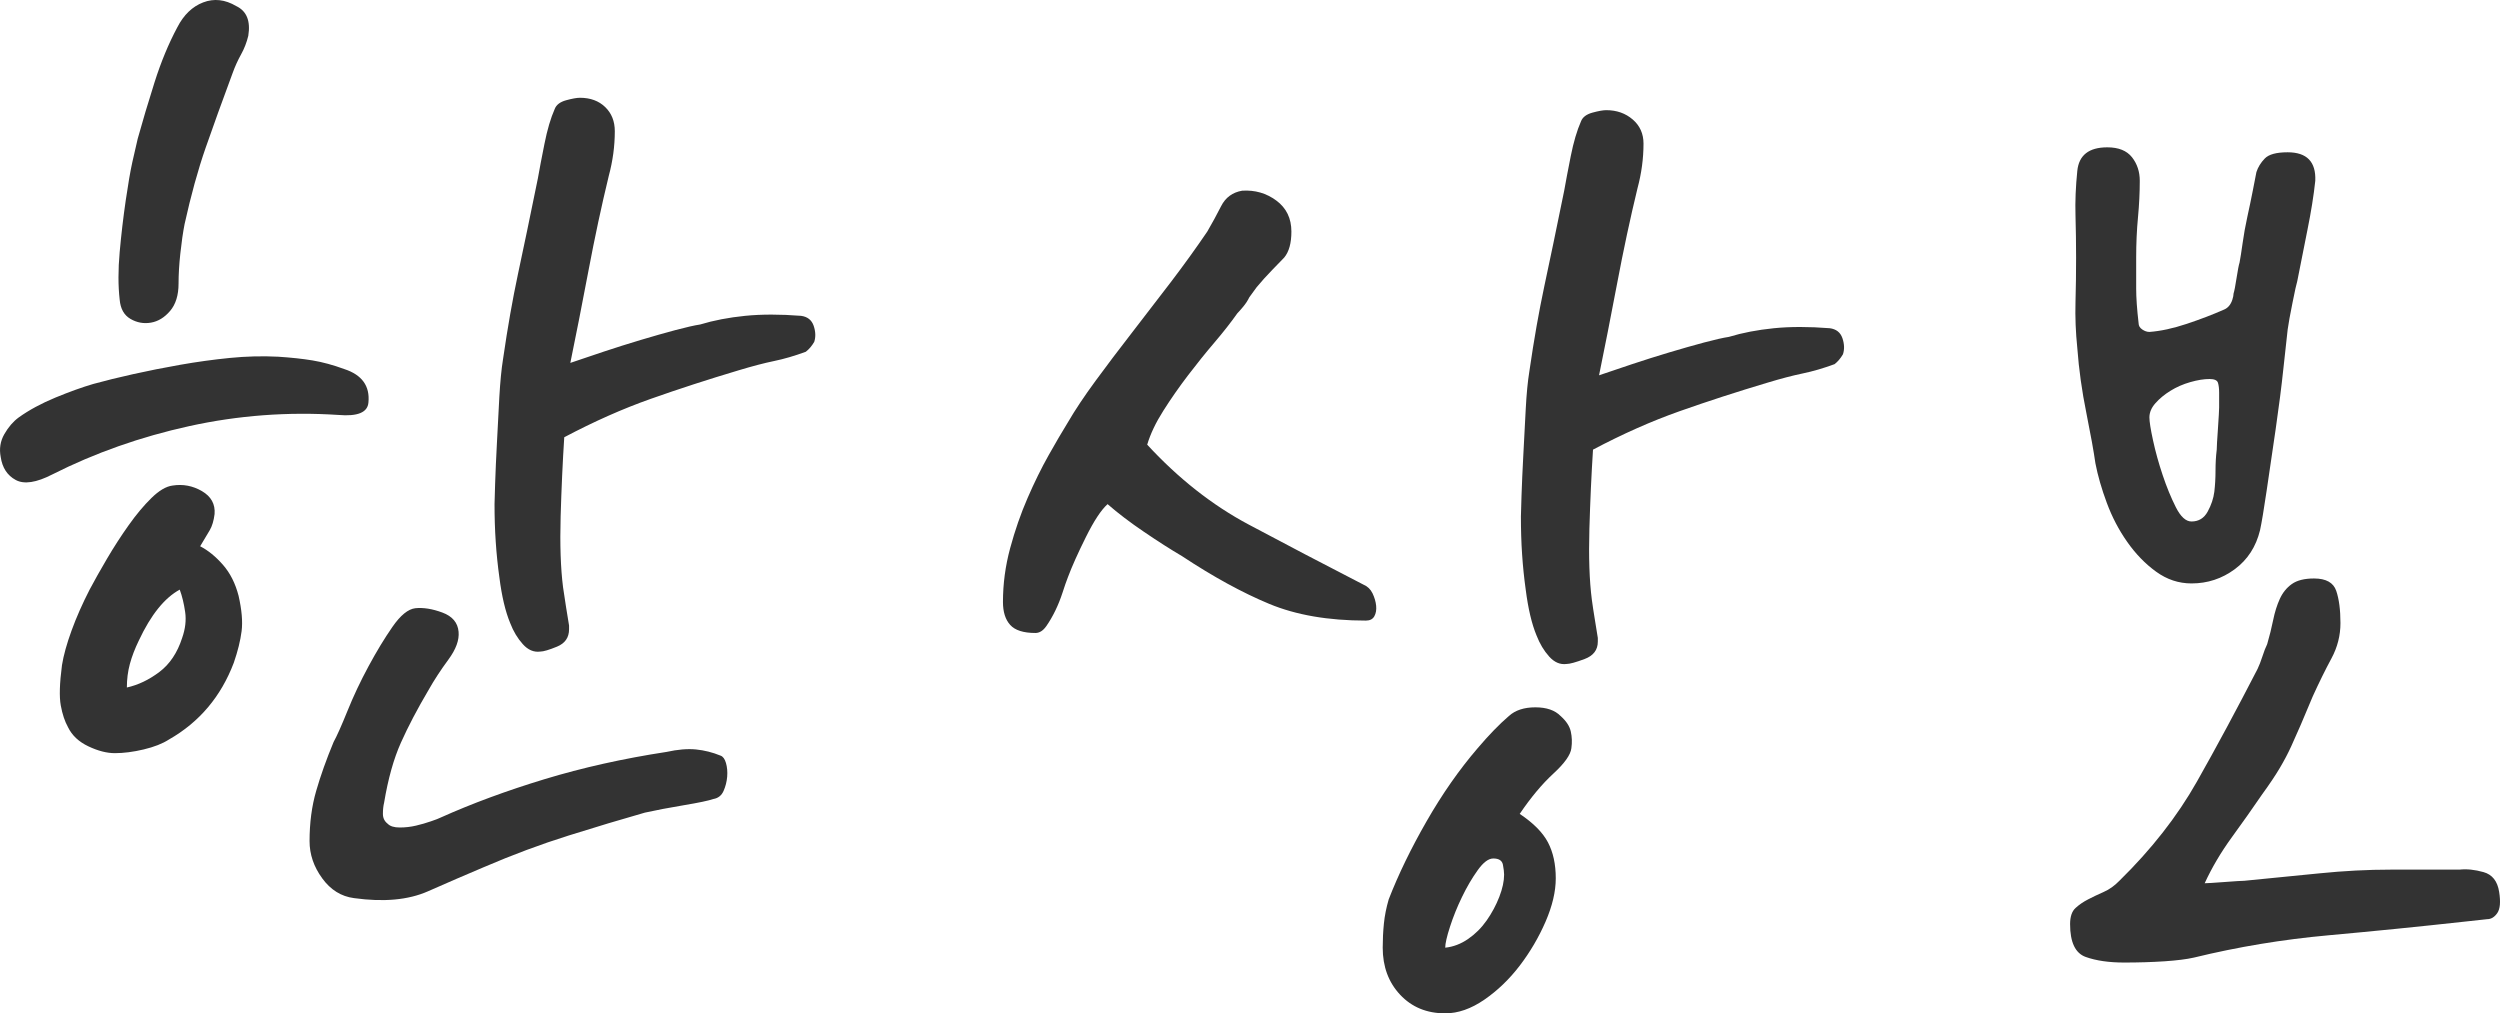
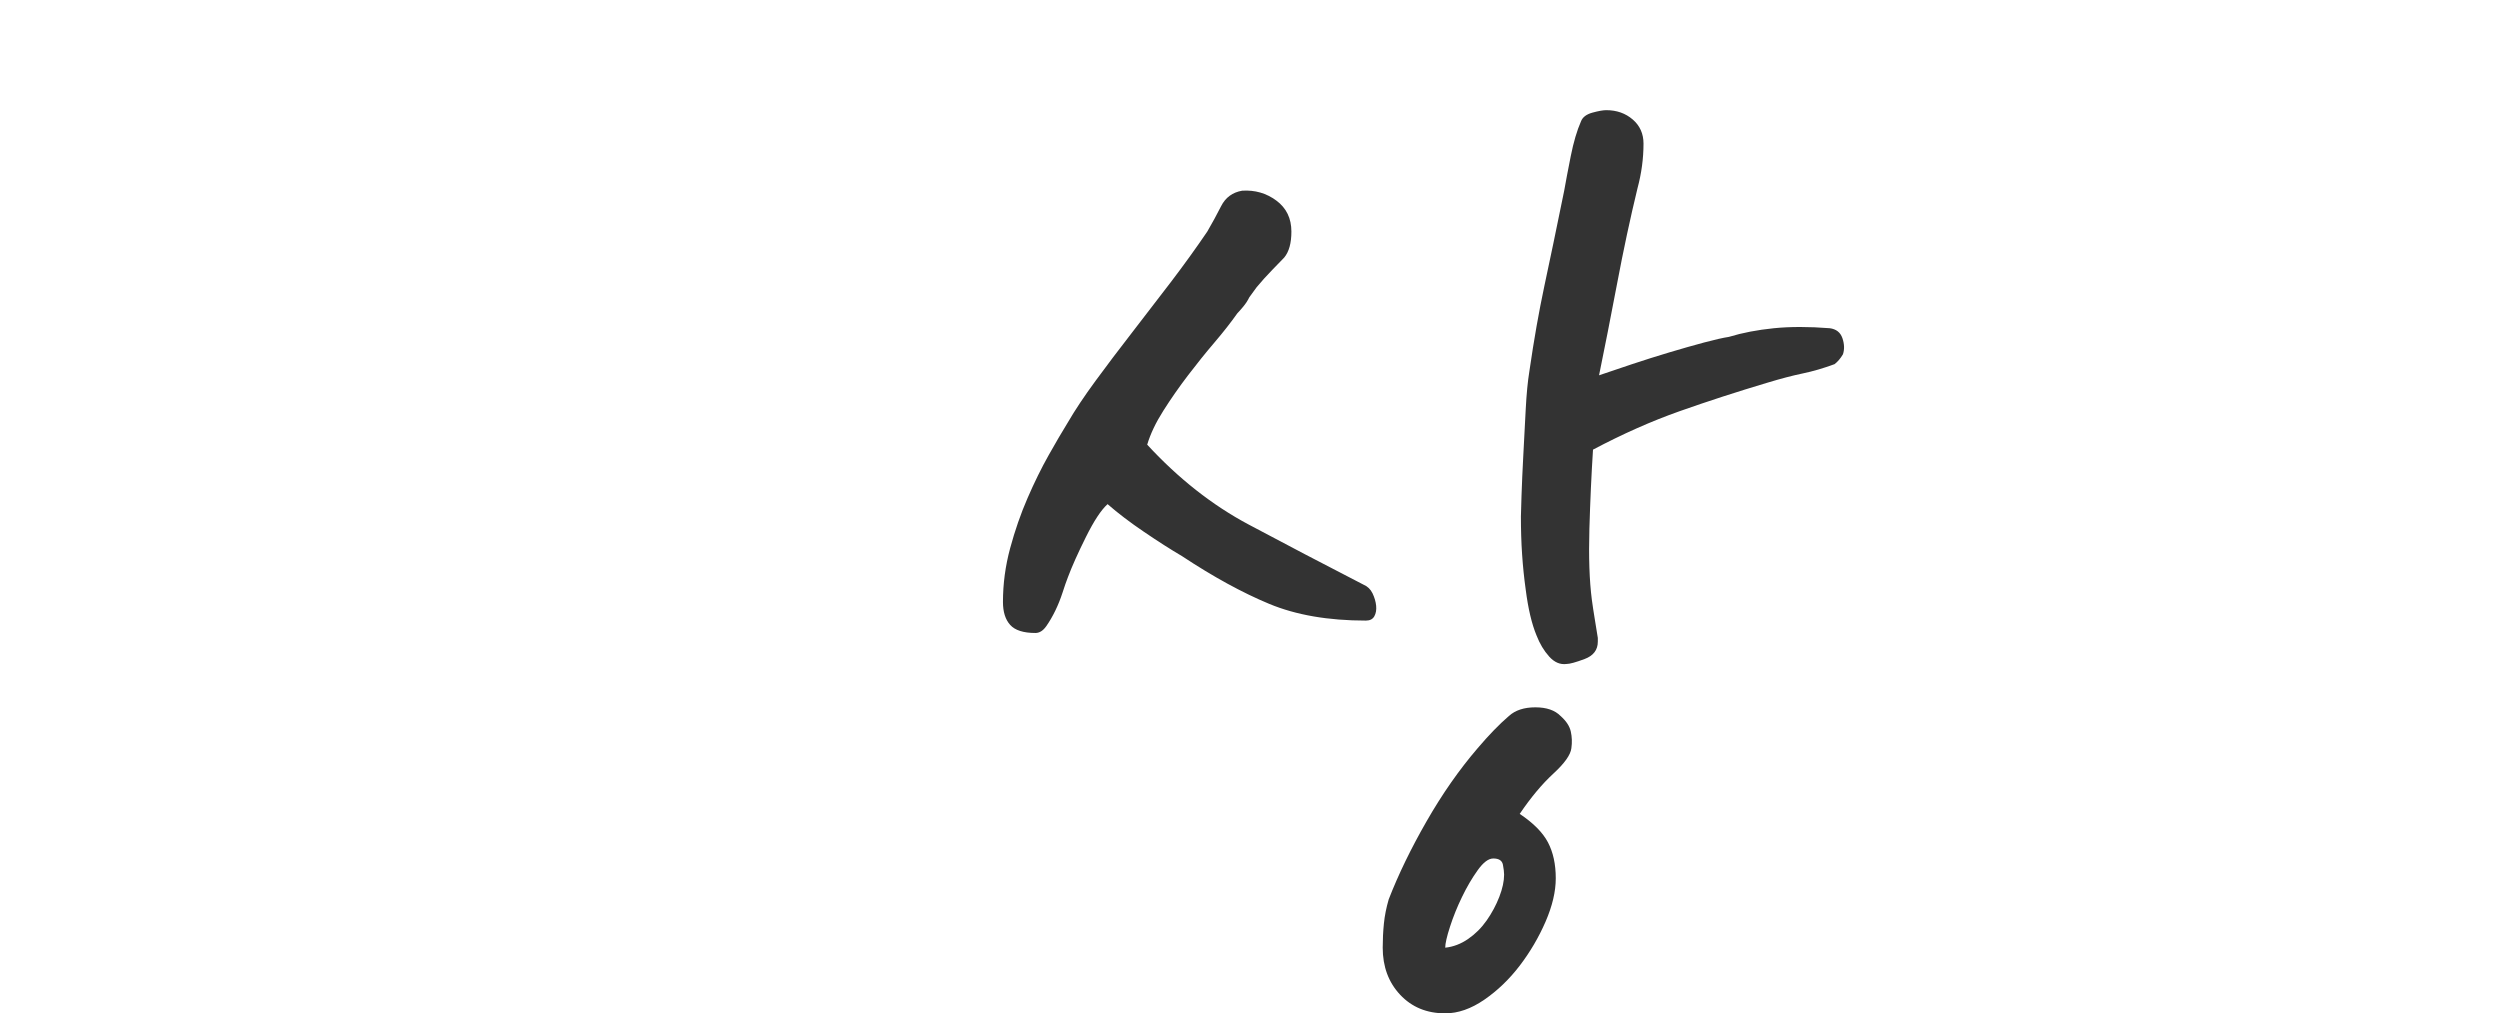
<svg xmlns="http://www.w3.org/2000/svg" version="1.1" id="Layer_1" x="0px" y="0px" width="100.894px" height="40.896px" viewBox="0 0 100.894 40.896" enable-background="new 0 0 100.894 40.896" xml:space="preserve">
  <g>
-     <path fill="#333333" d="M3.763,15.496c0.485-0.133,1.026-0.267,1.625-0.4c0.598-0.133,1.229-0.258,1.892-0.375   c0.662-0.117,1.325-0.208,1.988-0.275c0.663-0.066,1.317-0.083,1.964-0.05c0.517,0.034,0.978,0.083,1.382,0.15   c0.404,0.067,0.832,0.184,1.285,0.35c0.711,0.233,1.035,0.684,0.97,1.35c-0.033,0.4-0.437,0.567-1.212,0.5   c-2.037-0.133-4.042,0.017-6.014,0.45c-1.973,0.434-3.815,1.084-5.529,1.95c-0.647,0.333-1.14,0.409-1.479,0.225   c-0.339-0.183-0.542-0.492-0.606-0.925c-0.065-0.333-0.017-0.641,0.146-0.925c0.162-0.283,0.355-0.508,0.582-0.675   c0.42-0.3,0.914-0.566,1.479-0.8C2.8,15.813,3.31,15.629,3.763,15.496z M2.744,29.346c-0.13-0.233-0.227-0.525-0.291-0.875   c-0.065-0.35-0.048-0.892,0.048-1.625c0.064-0.4,0.194-0.867,0.388-1.4c0.194-0.533,0.437-1.083,0.728-1.65   c0.194-0.366,0.428-0.783,0.703-1.25c0.274-0.466,0.565-0.917,0.873-1.35c0.307-0.433,0.614-0.8,0.921-1.1   c0.307-0.3,0.59-0.467,0.849-0.5c0.42-0.066,0.816,0.008,1.188,0.225c0.371,0.217,0.541,0.525,0.509,0.925   c-0.033,0.267-0.097,0.483-0.194,0.65c-0.097,0.167-0.227,0.384-0.388,0.65c0.323,0.167,0.63,0.417,0.921,0.75   c0.291,0.333,0.501,0.75,0.63,1.25c0.129,0.567,0.17,1.042,0.122,1.425c-0.049,0.383-0.154,0.809-0.315,1.275   c-0.518,1.367-1.391,2.4-2.619,3.1c-0.259,0.167-0.599,0.3-1.018,0.4c-0.421,0.1-0.809,0.15-1.164,0.15   c-0.324,0-0.679-0.091-1.067-0.275C3.181,29.938,2.905,29.68,2.744,29.346z M7.206,11.446c0,0.467-0.114,0.834-0.339,1.1   c-0.227,0.267-0.485,0.425-0.776,0.475c-0.291,0.05-0.566,0-0.824-0.15c-0.259-0.15-0.405-0.408-0.437-0.775   c-0.065-0.566-0.065-1.208,0-1.925c0.064-0.716,0.146-1.408,0.243-2.075c0.097-0.667,0.186-1.183,0.267-1.55   c0.08-0.366,0.153-0.683,0.218-0.95c0.194-0.7,0.42-1.458,0.679-2.275c0.259-0.816,0.565-1.558,0.922-2.225   c0.258-0.5,0.606-0.833,1.042-1c0.437-0.167,0.881-0.117,1.334,0.15c0.42,0.2,0.582,0.6,0.485,1.2   c-0.065,0.268-0.162,0.518-0.291,0.75C9.599,2.43,9.485,2.68,9.389,2.946C8.968,4.08,8.604,5.088,8.297,5.971   C7.99,6.854,7.707,7.879,7.449,9.046c-0.065,0.333-0.122,0.725-0.17,1.175C7.23,10.671,7.206,11.08,7.206,11.446z M7.254,23.796   c-0.614,0.333-1.164,1.017-1.649,2.05c-0.162,0.333-0.283,0.65-0.364,0.95c-0.081,0.3-0.121,0.617-0.121,0.95   c0.452-0.1,0.889-0.308,1.31-0.625c0.42-0.316,0.728-0.775,0.921-1.375c0.129-0.367,0.17-0.716,0.121-1.05   C7.424,24.363,7.352,24.063,7.254,23.796z M12.493,33.946c0-0.732,0.088-1.408,0.267-2.025c0.177-0.616,0.412-1.275,0.703-1.975   c0.129-0.232,0.315-0.65,0.558-1.25c0.242-0.6,0.525-1.2,0.849-1.8c0.323-0.6,0.646-1.133,0.97-1.6   c0.323-0.466,0.631-0.716,0.922-0.75c0.323-0.033,0.687,0.025,1.091,0.175c0.404,0.15,0.622,0.408,0.654,0.775   c0.032,0.333-0.105,0.708-0.412,1.125c-0.308,0.417-0.574,0.825-0.8,1.225c-0.453,0.767-0.824,1.475-1.115,2.125   c-0.291,0.65-0.518,1.458-0.679,2.425c-0.033,0.134-0.048,0.284-0.048,0.45c0,0.167,0.064,0.3,0.194,0.4   c0.097,0.1,0.258,0.15,0.485,0.15c0.226,0,0.444-0.025,0.655-0.075c0.21-0.05,0.413-0.107,0.606-0.175   c0.194-0.066,0.323-0.116,0.388-0.15c1.261-0.566,2.659-1.083,4.195-1.55c1.536-0.466,3.177-0.833,4.923-1.1   c0.453-0.1,0.849-0.133,1.188-0.1c0.339,0.034,0.67,0.117,0.994,0.25c0.097,0.034,0.17,0.133,0.218,0.3   c0.048,0.167,0.064,0.35,0.048,0.55c-0.017,0.2-0.065,0.392-0.146,0.575c-0.081,0.184-0.218,0.292-0.412,0.325   c-0.194,0.067-0.59,0.15-1.188,0.25c-0.599,0.1-1.124,0.2-1.576,0.3c-0.938,0.267-1.964,0.575-3.08,0.925   c-1.116,0.35-2.255,0.775-3.419,1.275c-0.711,0.3-1.463,0.625-2.255,0.975c-0.793,0.35-1.787,0.441-2.983,0.275   c-0.518-0.067-0.946-0.333-1.285-0.8C12.662,34.979,12.493,34.479,12.493,33.946z M20.301,14.496   c0.097-0.667,0.194-1.275,0.291-1.825c0.097-0.55,0.201-1.091,0.315-1.625c0.113-0.533,0.234-1.108,0.364-1.725   c0.129-0.616,0.274-1.325,0.437-2.125c0.064-0.366,0.153-0.833,0.267-1.4c0.113-0.566,0.25-1.033,0.413-1.4   c0.064-0.167,0.218-0.283,0.46-0.35c0.243-0.066,0.428-0.1,0.558-0.1c0.419,0,0.759,0.125,1.018,0.375s0.388,0.575,0.388,0.975   c0,0.6-0.081,1.2-0.243,1.8c-0.291,1.2-0.566,2.483-0.824,3.85c-0.259,1.367-0.502,2.6-0.728,3.7   c0.388-0.133,0.832-0.283,1.333-0.45c0.501-0.166,1.002-0.325,1.504-0.475c0.501-0.15,0.97-0.283,1.406-0.4   c0.437-0.116,0.768-0.191,0.994-0.225c0.55-0.167,1.156-0.283,1.819-0.35c0.663-0.066,1.414-0.066,2.255,0   c0.258,0.034,0.428,0.167,0.509,0.4c0.08,0.233,0.088,0.45,0.024,0.65c-0.097,0.167-0.211,0.3-0.34,0.4   c-0.453,0.167-0.881,0.292-1.285,0.375c-0.405,0.084-0.881,0.209-1.431,0.375c-1.229,0.367-2.409,0.75-3.541,1.15   c-1.132,0.4-2.296,0.917-3.492,1.55c-0.065,1-0.113,2.067-0.146,3.2c-0.032,1.133,0,2.083,0.097,2.85   c0.032,0.234,0.073,0.5,0.121,0.8c0.049,0.3,0.089,0.55,0.122,0.75v0.15c0,0.333-0.162,0.567-0.485,0.7   c-0.323,0.133-0.55,0.2-0.679,0.2c-0.259,0.034-0.494-0.066-0.703-0.3c-0.211-0.233-0.381-0.517-0.509-0.85   c-0.194-0.466-0.34-1.083-0.437-1.85c-0.065-0.466-0.114-0.941-0.146-1.425c-0.033-0.483-0.049-0.992-0.049-1.525   c0-0.066,0.008-0.342,0.024-0.825c0.016-0.483,0.04-1.033,0.073-1.65c0.032-0.617,0.064-1.233,0.097-1.85   C20.188,15.405,20.236,14.896,20.301,14.496z" />
    <path fill="#333333" d="M40.477,24.296c0-0.733,0.097-1.458,0.291-2.175c0.194-0.716,0.428-1.392,0.704-2.025   c0.274-0.633,0.558-1.208,0.849-1.725c0.291-0.517,0.549-0.958,0.776-1.325c0.291-0.5,0.663-1.058,1.116-1.675   c0.452-0.617,0.938-1.258,1.455-1.925c0.517-0.666,1.042-1.35,1.576-2.05c0.533-0.7,1.026-1.383,1.479-2.05   c0.194-0.333,0.38-0.675,0.558-1.025c0.177-0.35,0.46-0.558,0.849-0.625c0.517-0.033,0.978,0.1,1.382,0.4   c0.404,0.3,0.606,0.717,0.606,1.25c0,0.467-0.097,0.817-0.291,1.05c-0.097,0.1-0.259,0.267-0.485,0.5   c-0.227,0.233-0.437,0.467-0.63,0.7l-0.291,0.4c-0.065,0.133-0.146,0.258-0.243,0.375c-0.097,0.117-0.178,0.208-0.243,0.275   c-0.259,0.367-0.566,0.759-0.921,1.175c-0.356,0.417-0.711,0.859-1.067,1.325c-0.356,0.467-0.688,0.942-0.994,1.425   c-0.308,0.484-0.526,0.942-0.655,1.375c1.261,1.367,2.626,2.442,4.098,3.225c1.471,0.784,3.015,1.592,4.632,2.425   c0.161,0.067,0.283,0.184,0.364,0.35c0.08,0.167,0.129,0.334,0.146,0.5c0.016,0.167-0.008,0.309-0.073,0.425   c-0.065,0.117-0.178,0.175-0.339,0.175c-1.521,0-2.822-0.225-3.904-0.675c-1.084-0.45-2.255-1.091-3.517-1.925   c-0.453-0.266-0.962-0.591-1.527-0.975c-0.566-0.383-1.06-0.758-1.479-1.125c-0.259,0.233-0.55,0.675-0.873,1.325   c-0.324,0.65-0.566,1.192-0.728,1.625c-0.065,0.167-0.138,0.375-0.218,0.625c-0.081,0.25-0.178,0.492-0.291,0.725   c-0.114,0.233-0.235,0.442-0.364,0.625c-0.129,0.184-0.275,0.275-0.437,0.275c-0.485,0-0.824-0.108-1.019-0.325   C40.574,25.004,40.477,24.696,40.477,24.296z M55.803,38.246c0-0.333,0.016-0.659,0.048-0.975c0.032-0.317,0.097-0.642,0.194-0.975   c0.388-1,0.897-2.05,1.528-3.15c0.63-1.1,1.317-2.083,2.061-2.95c0.453-0.533,0.873-0.966,1.261-1.3   c0.258-0.233,0.614-0.35,1.067-0.35c0.452,0,0.792,0.117,1.019,0.35c0.226,0.2,0.364,0.409,0.412,0.625   c0.049,0.217,0.057,0.442,0.024,0.675c-0.032,0.268-0.275,0.609-0.727,1.025c-0.453,0.417-0.906,0.958-1.358,1.625   c0.549,0.367,0.929,0.75,1.14,1.15c0.21,0.4,0.315,0.883,0.315,1.45c0,0.534-0.138,1.117-0.412,1.75   c-0.275,0.633-0.623,1.225-1.042,1.775c-0.421,0.55-0.897,1.008-1.431,1.375c-0.533,0.366-1.059,0.55-1.576,0.55   c-0.744,0-1.35-0.25-1.819-0.75S55.803,39.012,55.803,38.246z M60.265,34.646c-0.194,0-0.404,0.159-0.63,0.475   c-0.227,0.317-0.437,0.675-0.63,1.075c-0.194,0.4-0.356,0.8-0.485,1.2c-0.13,0.4-0.194,0.683-0.194,0.85   c0.323-0.034,0.63-0.15,0.921-0.35s0.542-0.45,0.752-0.75c0.21-0.3,0.38-0.617,0.509-0.95c0.129-0.333,0.194-0.633,0.194-0.9   c0-0.1-0.017-0.233-0.048-0.4C60.62,34.729,60.491,34.646,60.265,34.646z M61.72,14.996c0.097-0.667,0.194-1.275,0.291-1.825   c0.097-0.55,0.202-1.091,0.315-1.625c0.113-0.533,0.234-1.108,0.364-1.725c0.129-0.616,0.274-1.325,0.437-2.125   c0.064-0.366,0.153-0.833,0.266-1.4c0.113-0.566,0.251-1.033,0.413-1.4c0.064-0.167,0.218-0.283,0.46-0.35   c0.243-0.066,0.429-0.1,0.559-0.1c0.419,0,0.775,0.125,1.066,0.375s0.437,0.575,0.437,0.975c0,0.6-0.081,1.2-0.242,1.8   c-0.291,1.2-0.566,2.483-0.824,3.85c-0.26,1.367-0.502,2.6-0.728,3.7c0.388-0.133,0.832-0.283,1.333-0.45   c0.501-0.166,1.002-0.325,1.504-0.475c0.501-0.15,0.97-0.283,1.406-0.4c0.437-0.116,0.768-0.191,0.994-0.225   c0.55-0.167,1.156-0.283,1.819-0.35c0.662-0.066,1.414-0.066,2.255,0c0.259,0.034,0.429,0.167,0.51,0.4   c0.08,0.233,0.088,0.45,0.023,0.65c-0.097,0.167-0.21,0.3-0.339,0.4c-0.453,0.167-0.882,0.292-1.285,0.375   c-0.405,0.084-0.882,0.209-1.431,0.375c-1.229,0.367-2.409,0.75-3.541,1.15c-1.132,0.4-2.296,0.917-3.492,1.55   c-0.064,1-0.113,2.067-0.146,3.2c-0.032,1.133,0,2.083,0.098,2.85c0.031,0.234,0.072,0.5,0.121,0.8   c0.048,0.3,0.089,0.55,0.121,0.75v0.15c0,0.333-0.178,0.567-0.533,0.7c-0.356,0.133-0.599,0.2-0.728,0.2   c-0.259,0.034-0.493-0.066-0.703-0.3c-0.21-0.233-0.38-0.517-0.509-0.85c-0.194-0.466-0.339-1.083-0.437-1.85   c-0.065-0.466-0.114-0.941-0.146-1.425c-0.033-0.483-0.048-0.992-0.048-1.525c0-0.066,0.007-0.342,0.024-0.825   c0.016-0.483,0.04-1.033,0.073-1.65c0.032-0.617,0.064-1.233,0.097-1.85C61.606,15.905,61.655,15.396,61.72,14.996z" />
-     <path fill="#333333" d="M83.544,37.296c0-0.3,0.072-0.517,0.218-0.65c0.146-0.134,0.315-0.25,0.51-0.35   c0.193-0.1,0.403-0.2,0.63-0.3s0.437-0.25,0.631-0.45c1.293-1.266,2.336-2.6,3.128-4s1.608-2.917,2.449-4.55   c0.064-0.133,0.129-0.3,0.194-0.5c0.064-0.2,0.129-0.367,0.194-0.5c0.097-0.333,0.177-0.658,0.242-0.975   c0.064-0.316,0.153-0.6,0.267-0.85s0.274-0.45,0.485-0.6c0.21-0.15,0.509-0.225,0.897-0.225c0.484,0,0.783,0.167,0.896,0.5   c0.113,0.333,0.17,0.767,0.17,1.3c0,0.5-0.121,0.975-0.363,1.425c-0.243,0.45-0.493,0.959-0.752,1.525   c-0.194,0.467-0.356,0.85-0.485,1.15c-0.129,0.3-0.259,0.592-0.388,0.875c-0.13,0.284-0.283,0.575-0.461,0.875   c-0.178,0.3-0.412,0.65-0.703,1.05c-0.388,0.567-0.8,1.15-1.236,1.75s-0.801,1.217-1.092,1.85c0.098,0,0.364-0.017,0.801-0.05   s0.703-0.05,0.8-0.05c1.034-0.1,2.045-0.2,3.031-0.3s1.947-0.15,2.886-0.15h2.765c0.291-0.033,0.614,0,0.97,0.1   c0.355,0.1,0.565,0.367,0.631,0.8c0.064,0.4,0.04,0.683-0.073,0.85c-0.113,0.166-0.25,0.25-0.412,0.25l-0.921,0.1   c-1.812,0.2-3.638,0.383-5.48,0.55c-1.844,0.167-3.654,0.466-5.433,0.9c-0.291,0.066-0.688,0.116-1.188,0.15   c-0.501,0.033-1.042,0.05-1.624,0.05c-0.615,0-1.133-0.075-1.553-0.225S83.544,38.029,83.544,37.296z M83.835,14.046   c-0.065-0.633-0.09-1.25-0.073-1.85c0.017-0.6,0.024-1.2,0.024-1.8c0-0.566-0.008-1.133-0.024-1.7   c-0.017-0.566,0.008-1.166,0.073-1.8c0.064-0.633,0.468-0.95,1.212-0.95c0.453,0,0.784,0.134,0.995,0.4   c0.209,0.267,0.314,0.583,0.314,0.95c0,0.467-0.023,0.958-0.072,1.475c-0.049,0.517-0.073,1.059-0.073,1.625   c0,0.467,0,0.884,0,1.25c0,0.367,0.032,0.833,0.098,1.4c0,0.1,0.048,0.184,0.146,0.25c0.097,0.067,0.193,0.1,0.291,0.1   c0.452-0.033,0.953-0.142,1.503-0.325c0.55-0.183,1.051-0.375,1.504-0.575c0.161-0.066,0.274-0.2,0.339-0.4   c0.032-0.1,0.049-0.183,0.049-0.25c0.032-0.1,0.073-0.308,0.121-0.625c0.049-0.316,0.089-0.525,0.121-0.625   c0.032-0.167,0.073-0.425,0.122-0.775c0.048-0.35,0.112-0.708,0.193-1.075c0.081-0.367,0.153-0.716,0.219-1.05   c0.064-0.333,0.112-0.583,0.146-0.75c0.064-0.2,0.177-0.383,0.339-0.55c0.162-0.167,0.469-0.25,0.922-0.25   c0.776,0,1.147,0.384,1.115,1.15c-0.064,0.6-0.17,1.259-0.315,1.975c-0.146,0.717-0.283,1.409-0.412,2.075   c-0.032,0.1-0.097,0.392-0.193,0.875c-0.098,0.483-0.162,0.842-0.194,1.075c-0.032,0.267-0.09,0.784-0.17,1.55   c-0.081,0.767-0.187,1.592-0.315,2.475c-0.129,0.884-0.25,1.709-0.363,2.475c-0.113,0.767-0.202,1.3-0.267,1.6   c-0.162,0.667-0.502,1.192-1.019,1.575c-0.518,0.383-1.1,0.575-1.746,0.575c-0.518,0-0.994-0.158-1.431-0.475   c-0.437-0.316-0.824-0.716-1.164-1.2c-0.34-0.483-0.614-1.008-0.824-1.575c-0.211-0.566-0.364-1.1-0.461-1.6   c-0.065-0.466-0.187-1.141-0.364-2.025C84.021,15.788,83.899,14.913,83.835,14.046z M86.745,16.846   c0,0.167,0.048,0.475,0.146,0.925c0.097,0.45,0.226,0.917,0.388,1.4c0.161,0.484,0.34,0.917,0.533,1.3   c0.194,0.383,0.404,0.575,0.631,0.575c0.291,0,0.509-0.133,0.654-0.4c0.146-0.267,0.234-0.533,0.268-0.8   c0.031-0.267,0.048-0.55,0.048-0.85c0-0.3,0.016-0.583,0.049-0.85c0-0.1,0.016-0.383,0.049-0.85c0.031-0.466,0.048-0.75,0.048-0.85   v-0.6c0-0.167-0.017-0.3-0.048-0.4c-0.033-0.1-0.146-0.15-0.34-0.15c-0.227,0-0.485,0.042-0.776,0.125   c-0.291,0.083-0.558,0.2-0.8,0.35c-0.243,0.15-0.445,0.317-0.606,0.5C86.825,16.455,86.745,16.646,86.745,16.846z" />
  </g>
</svg>